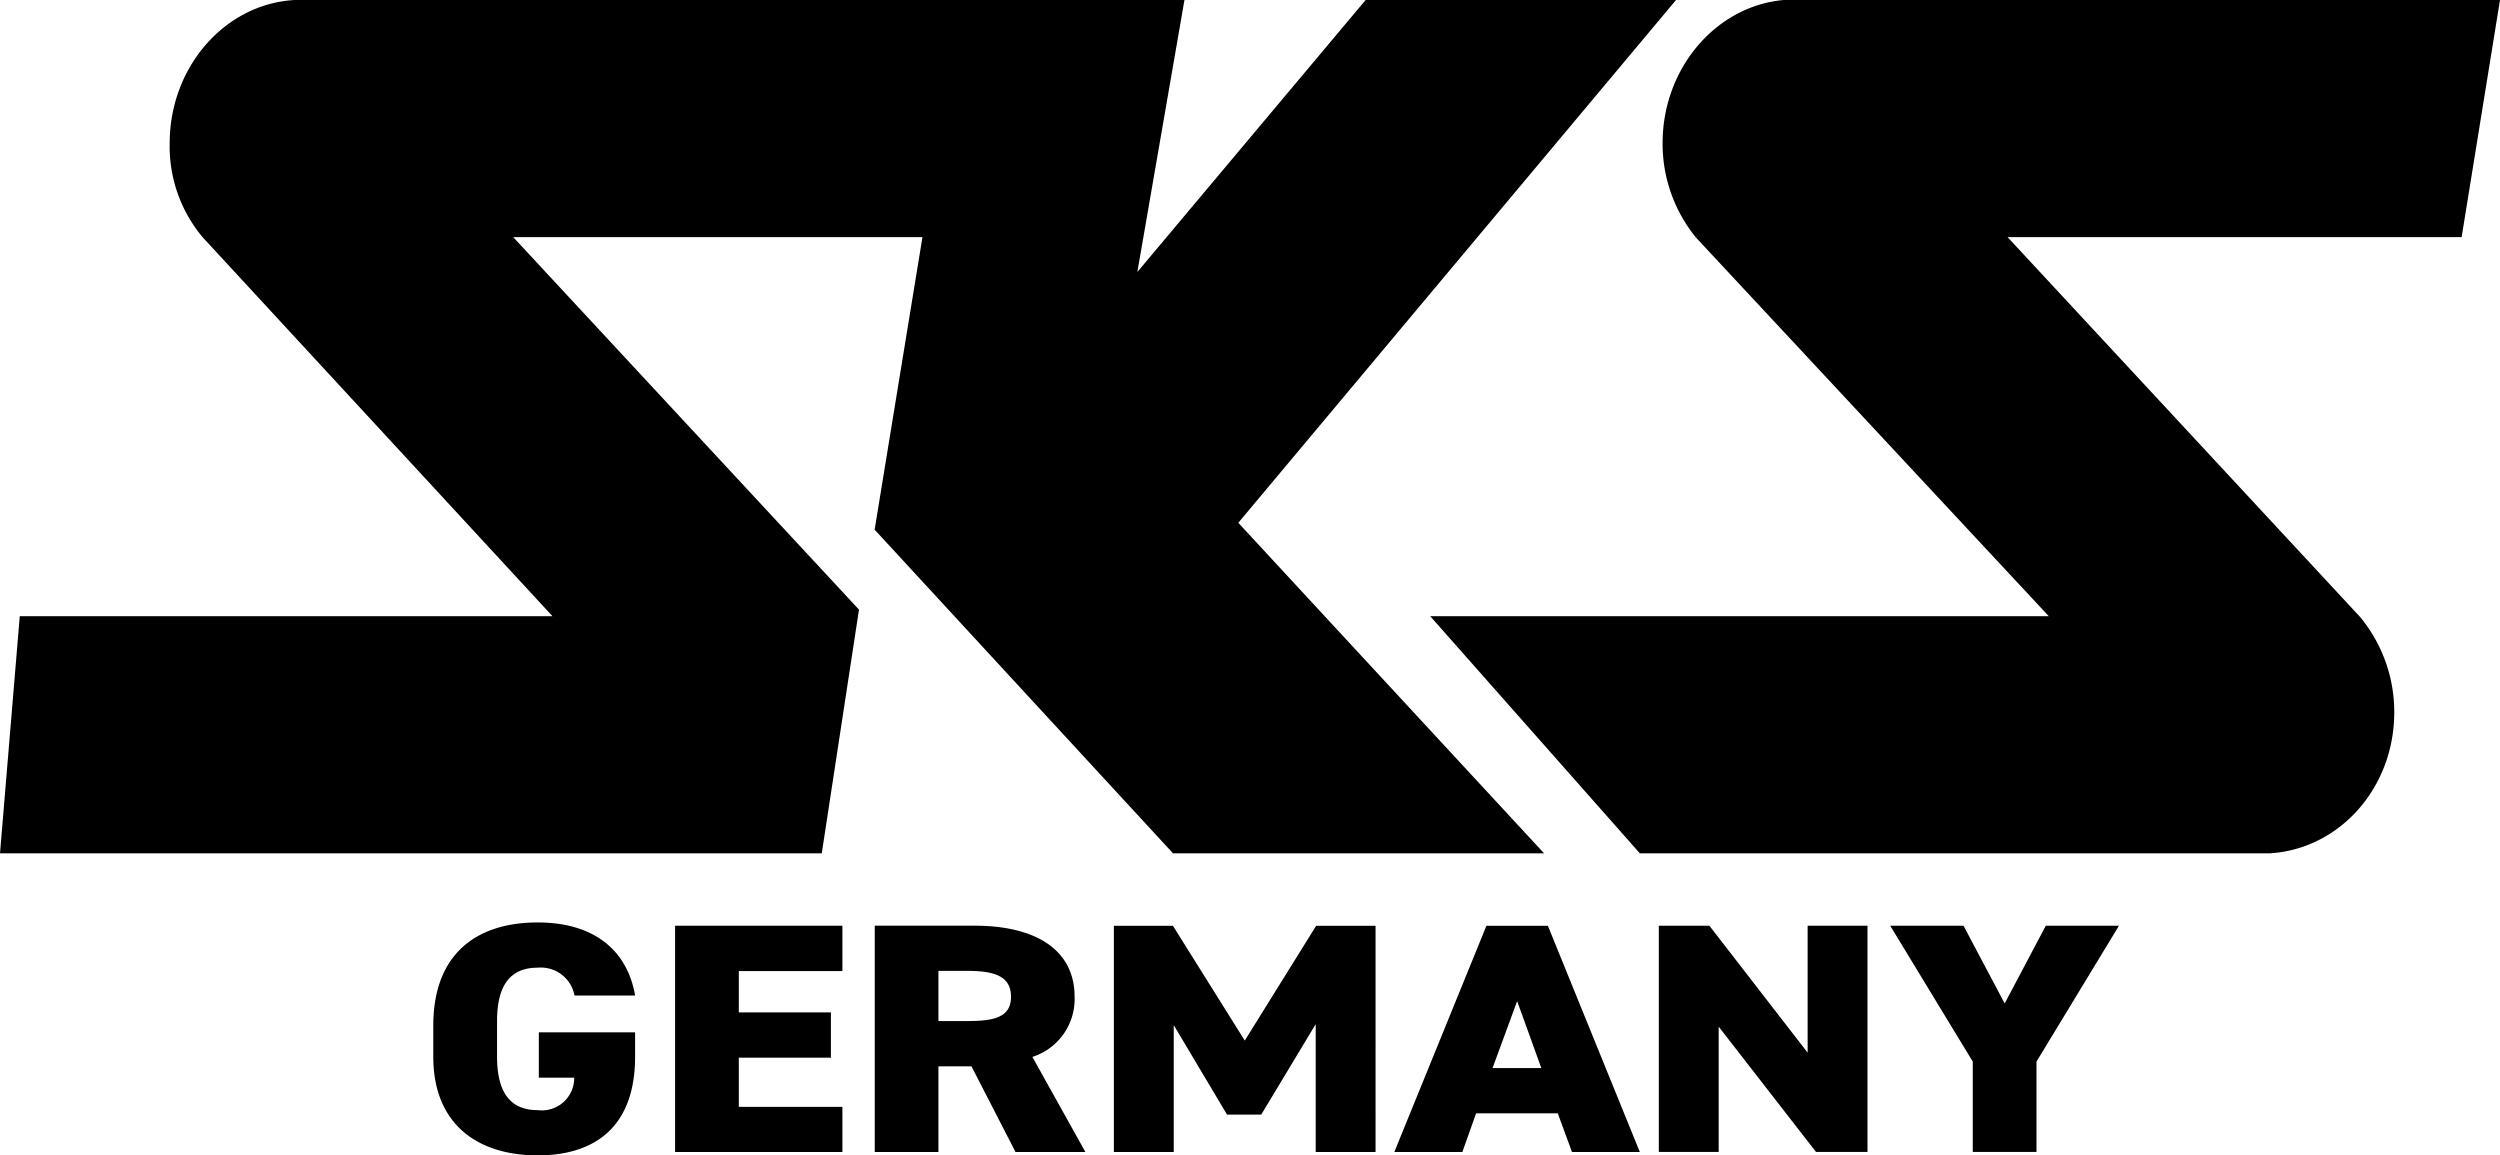
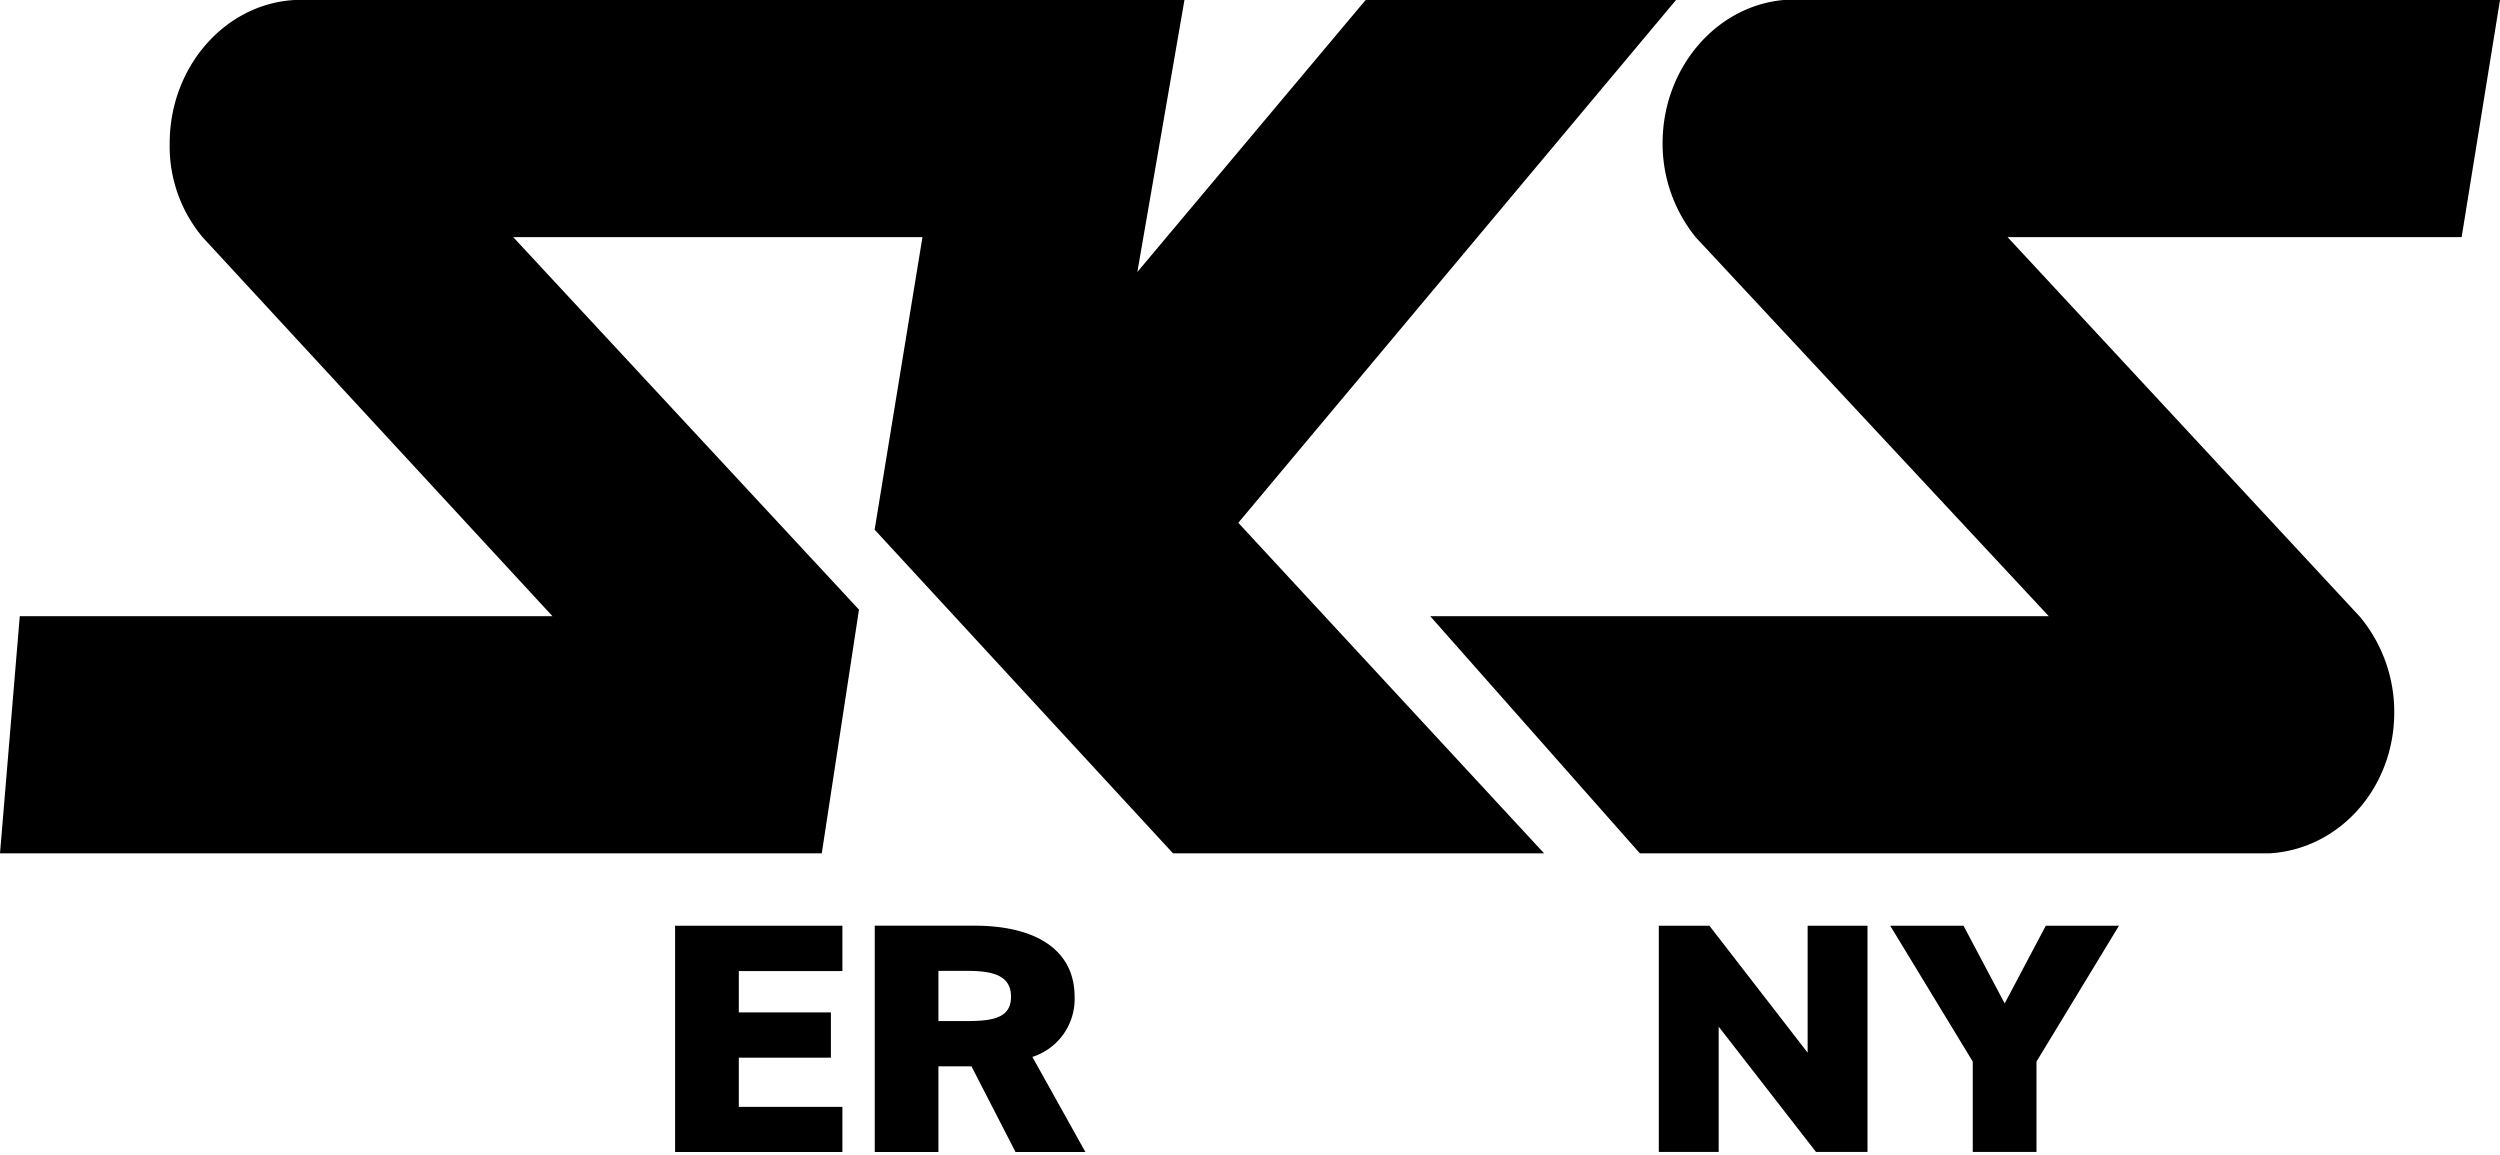
<svg xmlns="http://www.w3.org/2000/svg" width="194.75" height="90" viewBox="0 0 194.75 90">
  <g id="se-logo-row-360blk-sks" transform="translate(0 -26.337)">
    <g id="Group_6851" data-name="Group 6851" transform="translate(0 26.337)">
-       <path id="Path_6683" data-name="Path 6683" d="M19.753,22.8v1.9c0,5.249-2.9,7.685-7.593,7.685S4.032,29.946,4.032,24.7V22.286c0-5.667,3.441-8.045,8.129-8.045,4.487,0,7,2.252,7.593,5.692H15.032a2.669,2.669,0,0,0-2.871-2.168C10.1,17.765,9,19.046,9,21.926V24.7c0,2.88,1.105,4.161,3.164,4.161a2.522,2.522,0,0,0,2.846-2.528H12.253V22.8Z" transform="translate(29.721 57.618)" />
      <path id="Path_6684" data-name="Path 6684" d="M19.316,14.272V17.8h-8.07v3.223h7.174v3.524H11.246v3.834h8.07v3.516H6.282V14.272Z" transform="translate(46.307 57.845)" />
      <path id="Path_6685" data-name="Path 6685" d="M19.106,31.9l-3.432-6.672H13.1V31.9H8.14V14.271h7.769c4.755,0,7.8,1.867,7.8,5.542a4.734,4.734,0,0,1-3.29,4.68L24.548,31.9ZM15.314,21.7c2,0,3.441-.226,3.441-1.892,0-1.683-1.44-2.017-3.441-2.017H13.1V21.7Z" transform="translate(60.003 57.84)" />
-       <path id="Path_6686" data-name="Path 6686" d="M20.562,23.213l5.559-8.941h4.629V31.894H26.087V21.932l-4.244,7.049H19.18l-4.152-6.973v9.887H10.365V14.272h4.6Z" transform="translate(76.406 57.848)" />
-       <path id="Path_6687" data-name="Path 6687" d="M12.975,31.894l7.174-17.622h4.788L32.1,31.894H26.813L25.708,28.88H19.346l-1.072,3.014Zm7.651-6.538h3.8L22.543,20.14Z" transform="translate(95.643 57.847)" />
      <path id="Path_6688" data-name="Path 6688" d="M31.693,14.272V31.893h-4.01L20.1,22.132v9.761H15.436V14.272h3.943l7.651,9.887V14.272Z" transform="translate(113.785 57.845)" />
      <path id="Path_6689" data-name="Path 6689" d="M23.3,14.272l3.206,6.052,3.2-6.052h5.7L28.983,24.853v7.04H24.019v-7.04L17.59,14.272Z" transform="translate(129.659 57.845)" />
      <path id="Path_6690" data-name="Path 6690" d="M1.54,53.658,0,72.134H64.015l2.9-18.986L39.981,24.132H71.859L68.134,46.919,91.381,72.134h28.906L96.463,46.383l34.1-40.726H106.383L88.6,26.845,92.269,5.657H22.963c-5.433.293-9.744,5.215-9.744,11.151a11.015,11.015,0,0,0,2.562,7.325L43.037,53.658m84.709,18.475h49.039c5.425-.31,9.727-5.065,9.727-10.983a11.592,11.592,0,0,0-2.67-7.442l-27.45-29.576h35.369L194.75,5.657h-55.8c-5.282.469-9.434,5.324-9.434,11.151a11.56,11.56,0,0,0,2.612,7.367L159.6,53.658H111.414Z" transform="translate(0 -5.657)" />
    </g>
  </g>
</svg>